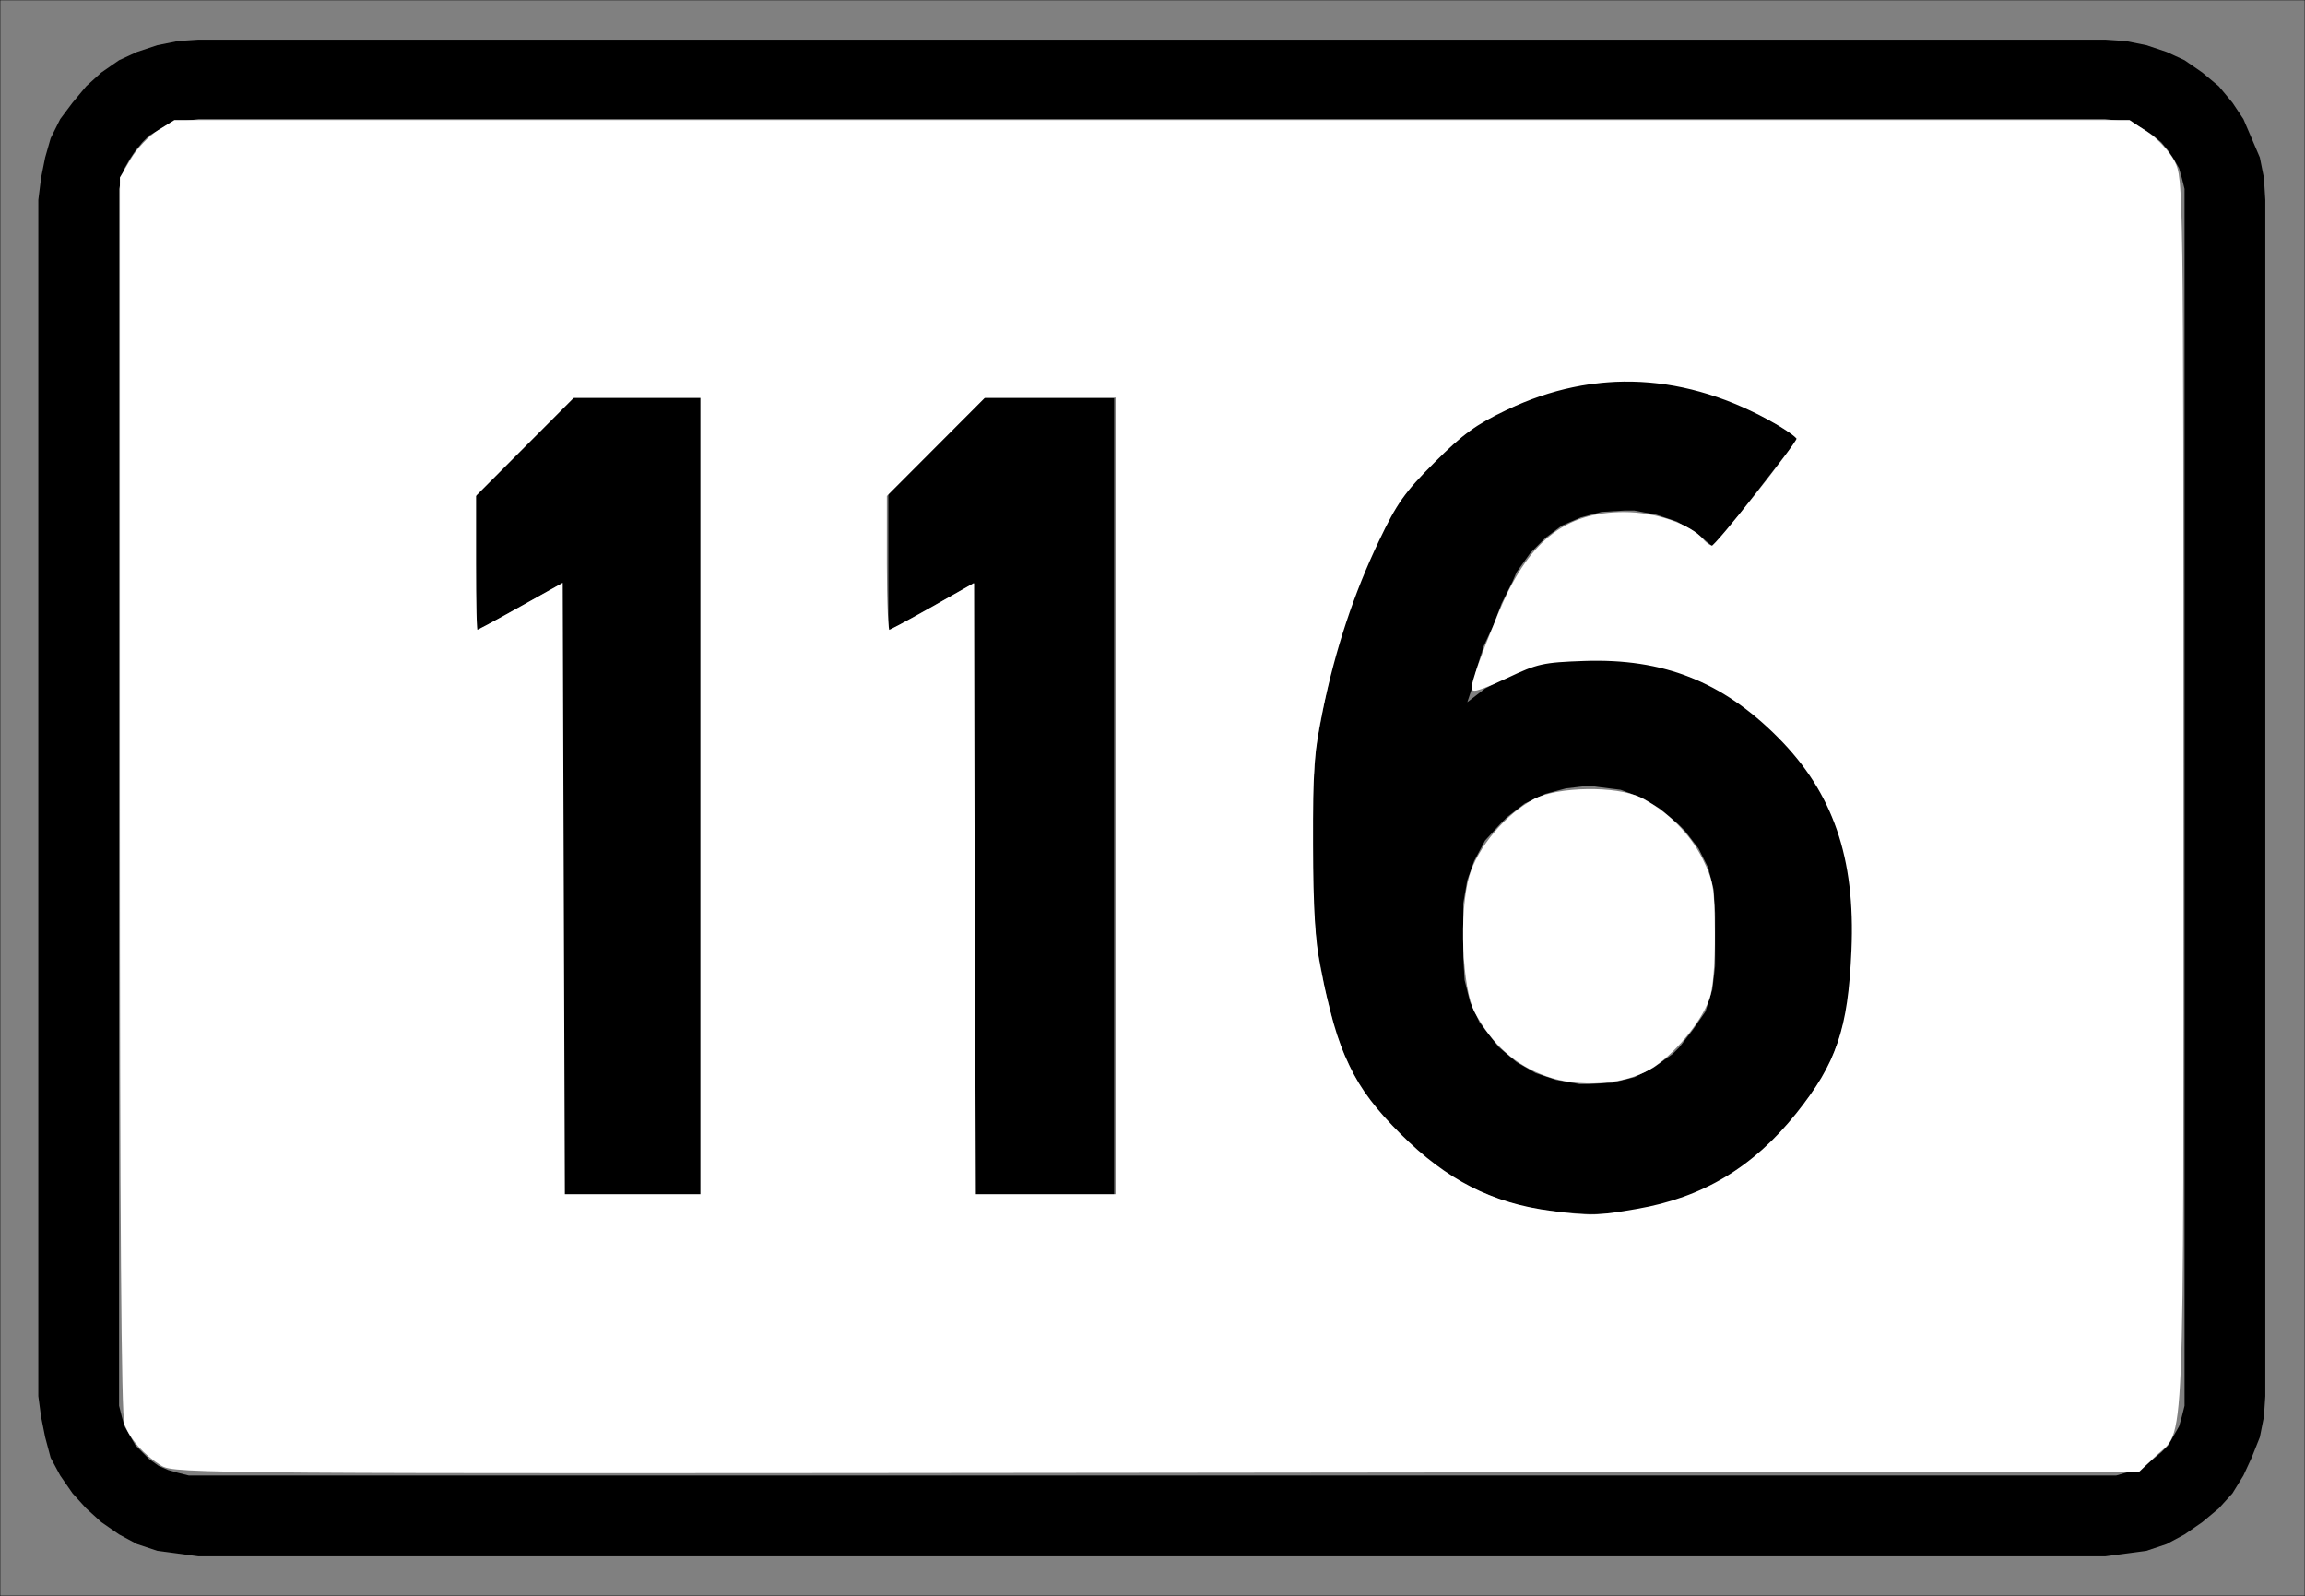
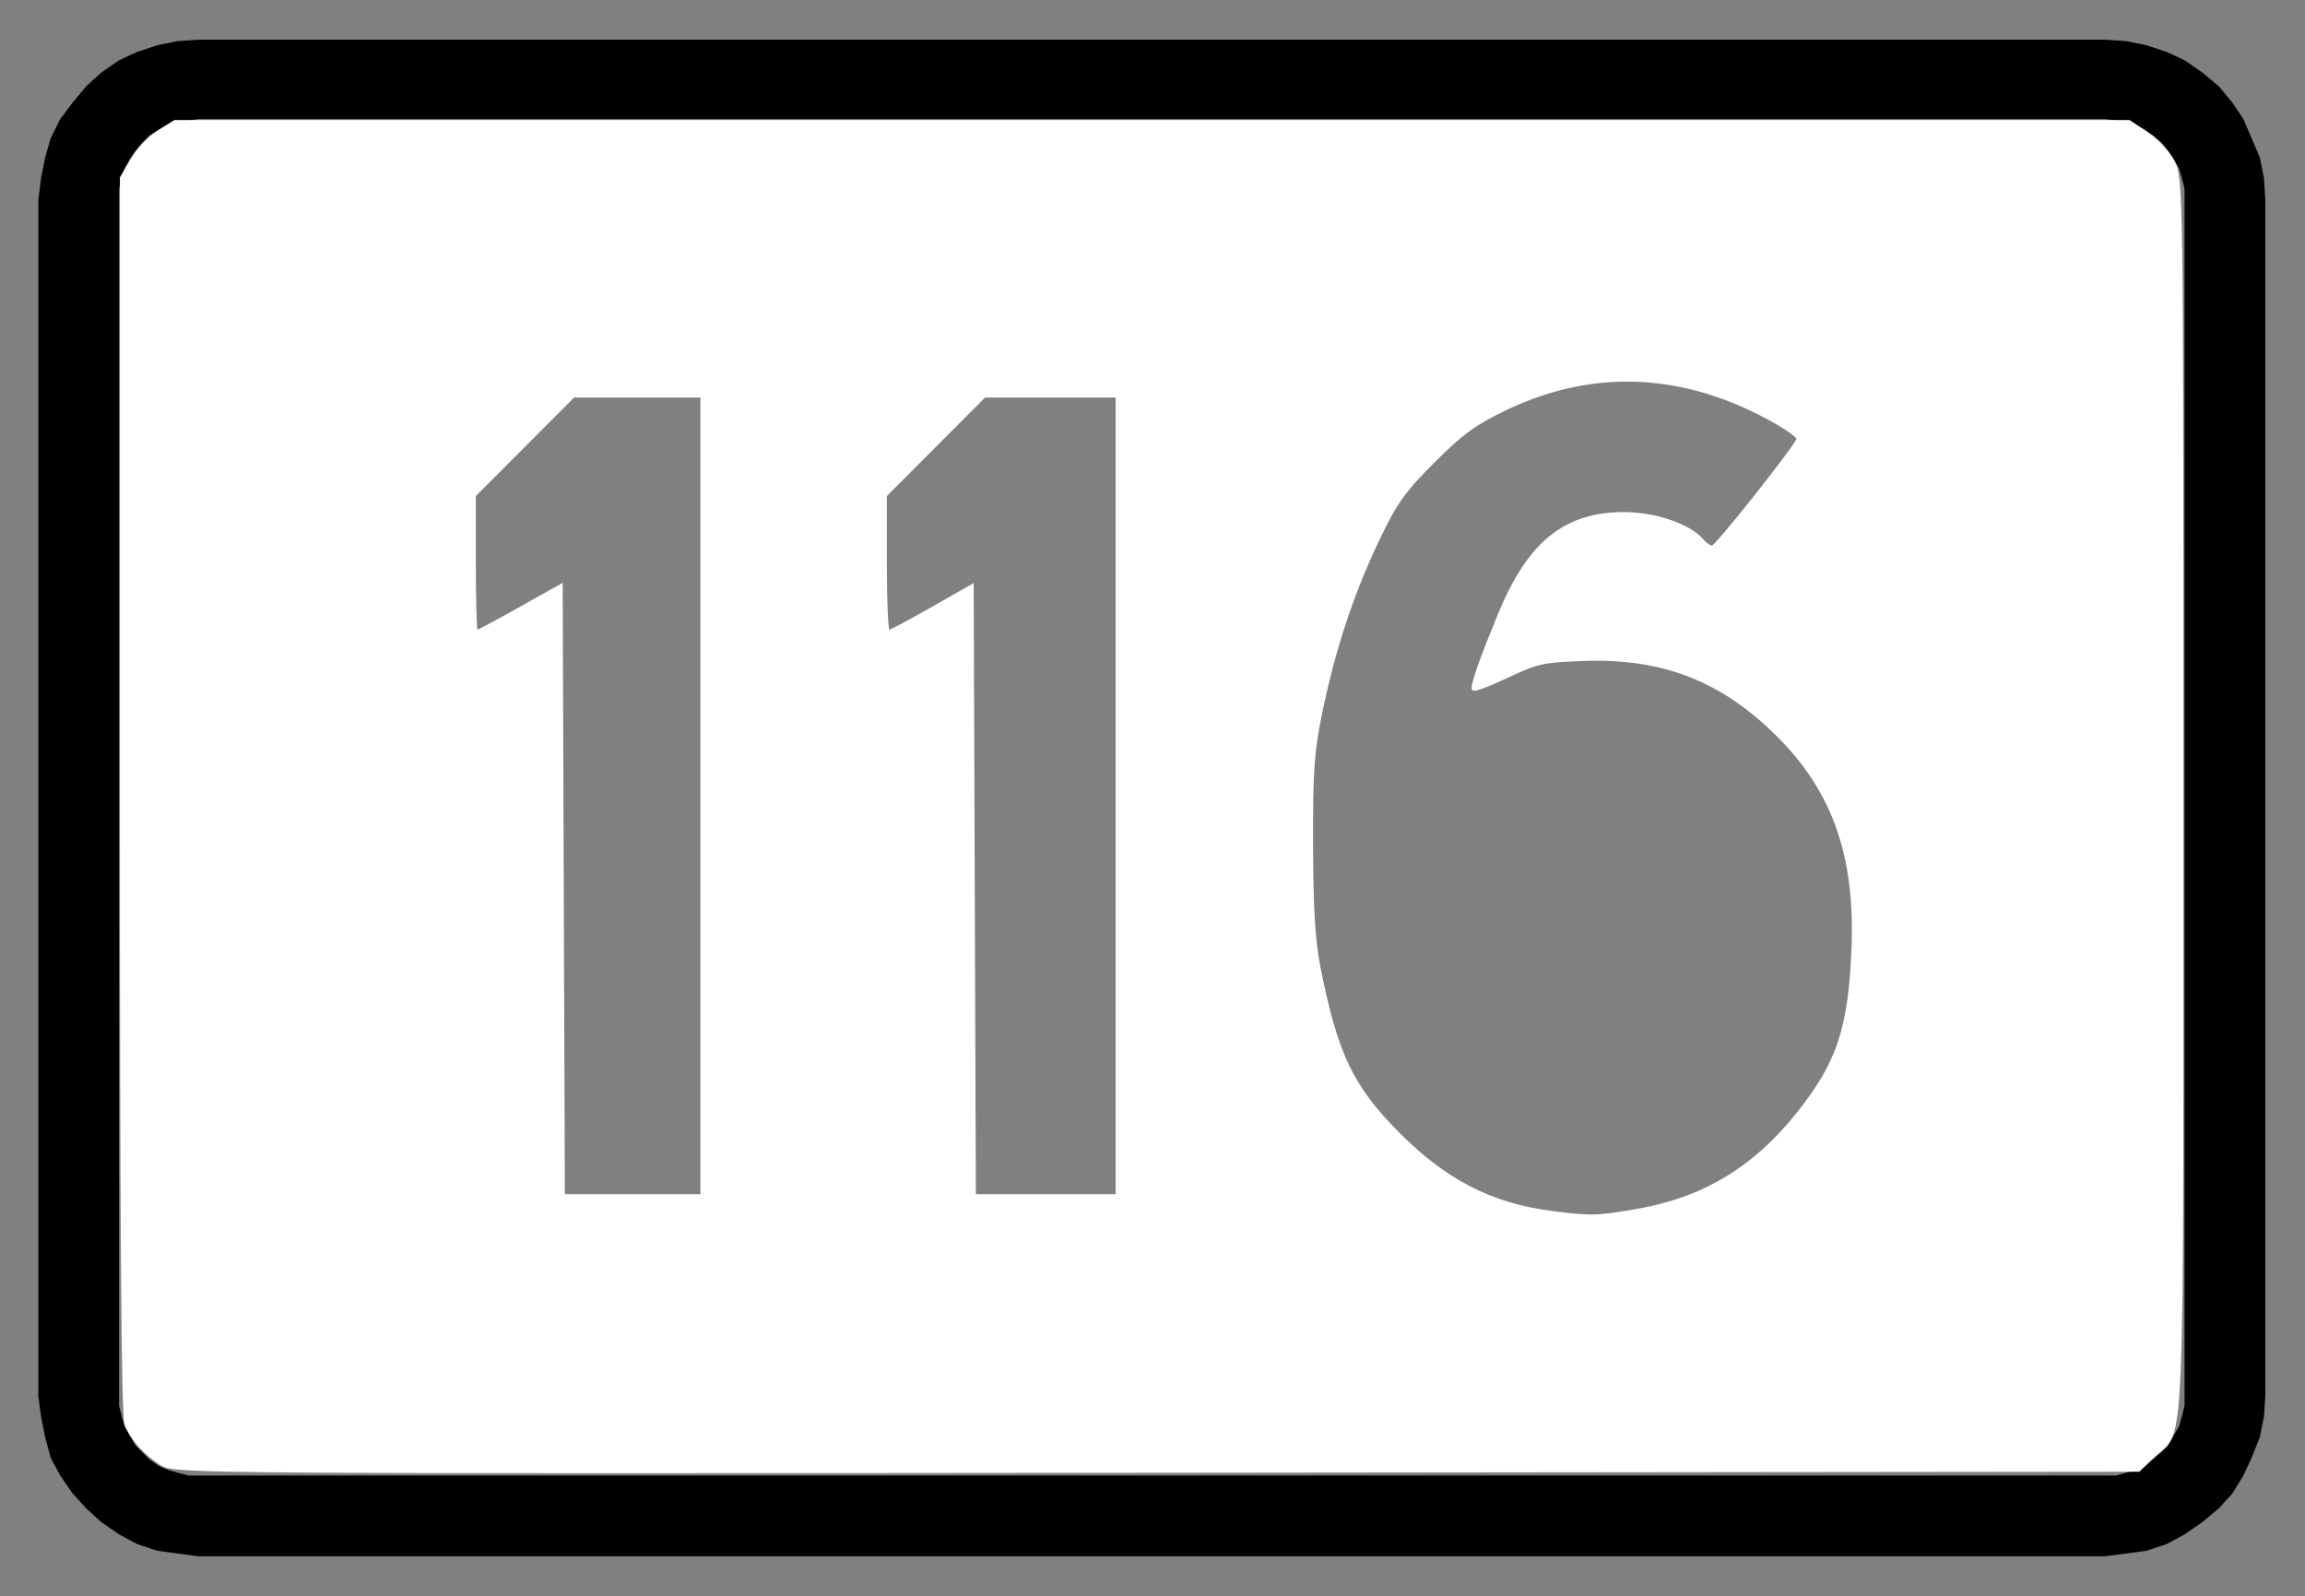
<svg xmlns="http://www.w3.org/2000/svg" xmlns:ns1="http://sodipodi.sourceforge.net/DTD/sodipodi-0.dtd" xmlns:ns2="http://www.inkscape.org/namespaces/inkscape" version="1.0" width="526.25" height="364.375" id="svg2" xml:space="preserve" ns1:version="0.32" ns2:version="0.46" ns1:docname="Norwegian-road-sign-723.15-new.svg" ns2:output_extension="org.inkscape.output.svg.inkscape">
  <rect width="100%" height="100%" fill="#808080" stroke="none" />
  <ns1:namedview ns2:window-height="845" ns2:window-width="1440" ns2:pageshadow="2" ns2:pageopa3="0.0" guidetolerance="10.0" gridtolerance="10.0" objecttolerance="10.0" borderopa3="1.0" bordercolor="#666666" pagecolor="#ffffff" id="base" showgrid="false" ns2:zoom="1.0337292" ns2:cx="263.125" ns2:cy="182.1875" ns2:window-x="-4" ns2:window-y="-4" ns2:current-layer="svg2" />
  <defs id="defs5">
    <ns2:perspective ns1:type="inkscape:persp3d" ns2:vp_x="0 : 182.1875 : 1" ns2:vp_y="0 : 1000 : 0" ns2:vp_z="526.25 : 182.1875 : 1" ns2:persp3d-origin="263.125 : 121.45833 : 1" id="perspective14" />
  </defs>
  <g transform="matrix(1.25,0,0,-1.25,0,364.375)" id="g11">
    <g transform="scale(0.1,0.1)" id="g13">
      <path d="M 3990,347.5 L 3985,327.5 L 3980,310 L 3960,275 L 3947.5,262.5 L 3917.5,237.5 L 3900,230 L 3865,220 L 345,220 L 325,225 L 307.5,230 L 290,237.5 L 272.5,250 L 247.5,275 L 227.5,310 L 222.5,327.5 L 217.5,347.5 L 217.5,2570 L 222.5,2590 L 227.5,2607.5 L 237.5,2625 L 247.5,2640 L 260,2655 L 272.5,2667.5 L 307.5,2687.5 L 325,2692.5 L 345,2695 L 362.5,2697.5 L 3845,2697.5 L 3865,2695 L 3882.5,2692.5 L 3900,2687.5 L 3917.5,2677.5 L 3932.5,2667.5 L 3947.5,2655 L 3960,2640 L 3970,2625 L 3980,2607.5 L 3985,2590 L 3990,2570 L 3990,347.5 z M 4135,2590 L 4127.5,2627.5 L 4097.5,2697.5 L 4077.5,2727.5 L 4052.5,2757.5 L 4022.5,2782.5 L 3990,2805 L 3957.5,2820 L 3920,2832.5 L 3882.5,2840 L 3845,2842.5 L 362.5,2842.5 L 325,2840 L 287.5,2832.5 L 250,2820 L 217.5,2805 L 185,2782.5 L 157.5,2757.5 L 132.5,2727.5 L 110,2697.5 L 92.5,2662.5 L 82.5,2627.5 L 75,2590 L 70,2550 L 70,365 L 75,327.5 L 82.5,290 L 92.5,252.5 L 110,220 L 132.5,187.5 L 157.5,160 L 185,135 L 217.5,112.5 L 250,95 L 287.5,82.5 L 362.5,72.5 L 3845,72.5 L 3920,82.5 L 3957.5,95 L 3990,112.5 L 4022.5,135 L 4052.5,160 L 4077.5,187.5 L 4097.5,220 L 4112.5,252.5 L 4127.5,290 L 4135,327.5 L 4137.5,365 L 4137.5,2550 L 4135,2590" id="path15" style="fill:#000000;fill-opa3:1;fill-rule:evenodd;stroke:none" />
-       <path d="M 1045,2187.5 L 870,2012.5 L 870,1762.5 L 1027.5,1850 L 1027.5,730 L 1282.5,730 L 1282.5,2187.5 L 1045,2187.5" id="path17" style="fill:#000000;fill-opa3:1;fill-rule:evenodd;stroke:none" />
-       <path d="M 1797.5,2187.5 L 1622.5,2012.5 L 1622.5,1762.5 L 1780,1850 L 1780,730 L 2035,730 L 2035,2187.5 L 1797.5,2187.5" id="path19" style="fill:#000000;fill-opa3:1;fill-rule:evenodd;stroke:none" />
-       <path d="M 3132.5,1150 L 3127.5,1107.5 L 3115,1067.5 L 3092.5,1035 L 3067.5,1002.5 L 3055,990 L 3020,965 L 2985,947.5 L 2945,937.5 L 2902.5,935 L 2885,935 L 2842.5,942.5 L 2805,955 L 2770,975 L 2737.5,1002.5 L 2727.5,1015 L 2702.5,1047.5 L 2685,1085 L 2675,1125 L 2672.5,1167.5 L 2672.5,1265 L 2680,1307.5 L 2692.5,1342.5 L 2712.5,1380 L 2740,1410 L 2752.5,1422.5 L 2785,1447.5 L 2822.5,1465 L 2860,1475 L 2902.5,1480 L 2920,1477.5 L 2960,1472.5 L 3000,1457.5 L 3032.5,1437.5 L 3065,1410 L 3077.5,1397.5 L 3102.5,1365 L 3120,1330 L 3130,1290 L 3132.5,1247.5 L 3132.5,1150 z M 3382.5,1282.5 L 3377.5,1325 L 3367.5,1365 L 3355,1402.5 L 3340,1440 L 3322.5,1475 L 3300,1510 L 3245,1575 L 3240,1580 L 3207.5,1607.5 L 3175,1632.5 L 3140,1655 L 3102.5,1672.5 L 3065,1687.5 L 3027.5,1697.5 L 2987.5,1707.5 L 2945,1712.5 L 2867.5,1712.5 L 2825,1705 L 2787.5,1695 L 2750,1677.5 L 2712.5,1657.5 L 2680,1632.5 L 2687.5,1655 L 2697.5,1695 L 2710,1735 L 2727.5,1772.5 L 2742.5,1812.5 L 2762.5,1852.5 L 2770,1870 L 2795,1905 L 2822.5,1932.5 L 2852.5,1955 L 2887.5,1970 L 2925,1980 L 2967.5,1982.5 L 2985,1982.5 L 3025,1975 L 3062.5,1962.5 L 3097.5,1942.5 L 3130,1915 L 3285,2115 L 3280,2117.5 L 3245,2140 L 3210,2160 L 3172.5,2177.5 L 3135,2192.5 L 3095,2205 L 3055,2212.5 L 3012.5,2217.5 L 2972.5,2220 L 2935,2217.5 L 2892.5,2212.5 L 2852.5,2205 L 2812.5,2195 L 2775,2177.5 L 2735,2160 L 2700,2140 L 2670,2117.5 L 2635,2090 L 2607.5,2062.5 L 2580,2030 L 2555,1997.5 L 2532.5,1962.5 L 2515,1925 L 2507.5,1907.5 L 2490,1867.5 L 2460,1787.5 L 2435,1707.5 L 2417.5,1625 L 2402.5,1545 L 2400,1502.5 L 2395,1460 L 2395,1420 L 2392.5,1377.5 L 2392.5,1360 L 2395,1315 L 2397.5,1272.5 L 2405,1187.5 L 2420,1107.5 L 2430,1067.5 L 2437.5,1035 L 2452.5,995 L 2470,957.5 L 2490,920 L 2515,887.5 L 2540,857.5 L 2570,827.5 L 2602.5,800 L 2627.5,780 L 2665,757.5 L 2700,740 L 2737.5,725 L 2777.5,712.5 L 2817.5,705 L 2860,700 L 2902.5,697.5 L 2912.5,697.5 L 2957.5,700 L 3037.5,715 L 3077.5,727.5 L 3112.5,742.5 L 3150,762.5 L 3182.5,785 L 3215,810 L 3245,837.5 L 3252.5,847.5 L 3280,877.5 L 3305,912.5 L 3327.5,945 L 3345,980 L 3360,1020 L 3370,1057.5 L 3377.5,1097.5 L 3382.5,1140 L 3385,1185 L 3385,1240 L 3382.5,1282.5" id="path21" style="fill:#000000;fill-opa3:1;fill-rule:evenodd;stroke:none" />
-       <path d="M 0,0 L 4210,0 L 4210,2915 L 0,2915 L 0,0" id="path23" style="fill:none;stroke:#000000;stroke-width:1;stroke-linecap:square;stroke-linejoin:miter;stroke-miterlimit:10;stroke-dasharray:none;stroke-opa3:1" />
    </g>
  </g>
  <path style="fill:#ffffff;fill-opa3:1;stroke:#ffffff;stroke-width:0.967;stroke-opa3:1" d="M 37.05,334.193 C 33.196,331.795 30.156,328.389 28.892,325.054 C 28.178,323.17 27.86,278.899 27.86,181.484 L 27.86,40.638 L 30.27,36.525 C 31.596,34.264 34.316,31.396 36.316,30.153 L 39.952,27.892 L 263.002,27.892 L 486.052,27.892 L 490.074,30.553 C 492.285,32.017 494.974,34.938 496.049,37.044 C 497.983,40.835 498.003,42.324 498.003,181.696 C 498.003,336.869 498.462,325.762 491.776,332.13 L 488.222,335.516 L 264.087,335.758 C 46.734,335.992 39.865,335.945 37.05,334.193 L 37.05,334.193 z M 373.811,276.471 C 388.957,273.85 400.563,266.888 410.491,254.467 C 419.743,242.893 422.39,235.079 423.18,217.013 C 424.111,195.72 418.949,180.755 406.282,168.026 C 393.463,155.144 379.876,149.785 361.649,150.418 C 352.262,150.745 350.846,151.059 343.949,154.341 C 339.825,156.303 336.452,157.559 336.452,157.133 C 336.452,155.69 338.549,149.82 342.439,140.378 C 349.176,124.027 357.36,117.393 370.793,117.393 C 377.882,117.393 385.746,120.099 388.566,123.508 C 389.297,124.39 390.385,125.092 390.985,125.067 C 391.946,125.027 410.024,102.222 410.698,100.2 C 410.843,99.767 408.604,98.06 405.723,96.405 C 385.147,84.587 364.027,83.48 343.764,93.159 C 336.684,96.541 333.671,98.734 327.158,105.247 C 320.323,112.082 318.525,114.621 314.398,123.269 C 308.631,135.352 304.451,147.985 301.463,162.356 C 299.562,171.502 299.258,175.785 299.301,192.829 C 299.339,207.385 299.787,214.847 300.987,220.882 C 304.968,240.909 308.537,248.333 319.41,259.208 C 329.968,269.768 340.517,275.164 354.032,276.918 C 363.223,278.11 364.502,278.081 373.811,276.471 L 373.811,276.471 z M 160.39,181.704 L 160.39,90.287 L 145.623,90.287 L 130.855,90.287 L 119.504,101.668 L 108.152,113.049 L 108.152,128.755 C 108.152,137.393 108.37,144.46 108.636,144.46 C 108.902,144.46 113.364,142.081 118.551,139.174 L 127.983,133.888 L 128.231,203.504 L 128.48,273.12 L 144.435,273.12 L 160.39,273.12 L 160.39,181.704 z M 255.193,181.704 L 255.193,90.287 L 239.941,90.287 L 224.69,90.287 L 213.339,101.668 L 201.987,113.049 L 201.987,128.755 C 201.987,137.393 202.314,144.446 202.713,144.43 C 203.112,144.413 207.574,142.05 212.628,139.179 L 221.818,133.959 L 222.066,203.54 L 222.315,273.12 L 238.754,273.12 L 255.193,273.12 L 255.193,181.704 z" id="path2391" />
-   <path style="fill:#ffffff;fill-opa3:1;stroke:#ffffff;stroke-width:0.967;stroke-opa3:1" d="M 353.106,245.231 C 346.254,242.786 341.098,238.186 337.199,231.04 C 334.276,225.683 333.557,208.235 335.924,200.093 C 337.775,193.726 344.109,186.207 350.455,182.843 C 355.692,180.066 369.052,179.87 374.319,182.491 C 380.258,185.447 385.54,190.678 388.317,196.355 C 390.721,201.269 390.971,202.799 391.036,213.017 C 391.082,220.1 390.631,225.617 389.819,227.91 C 387.934,233.236 381.642,240.71 376.513,243.716 C 370.518,247.23 360.519,247.877 353.106,245.231 L 353.106,245.231 z" id="path2393" />
</svg>